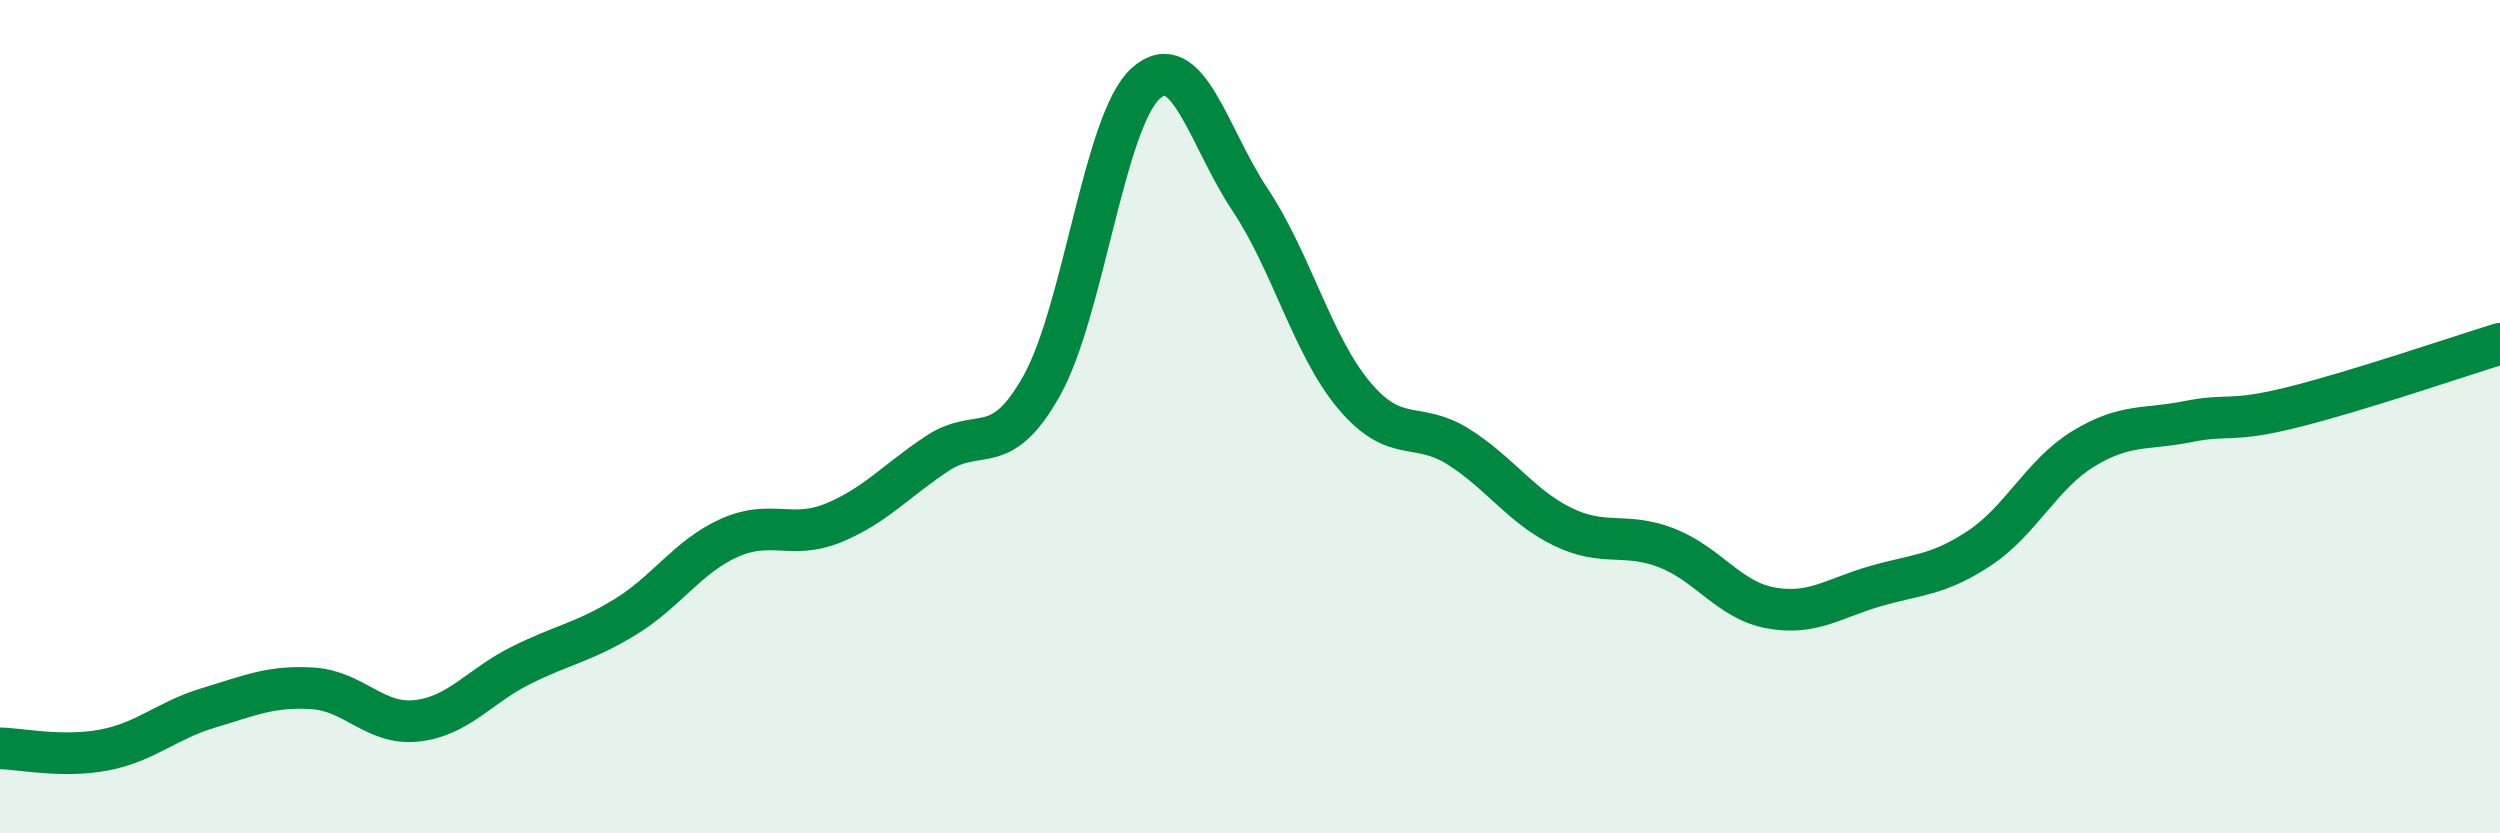
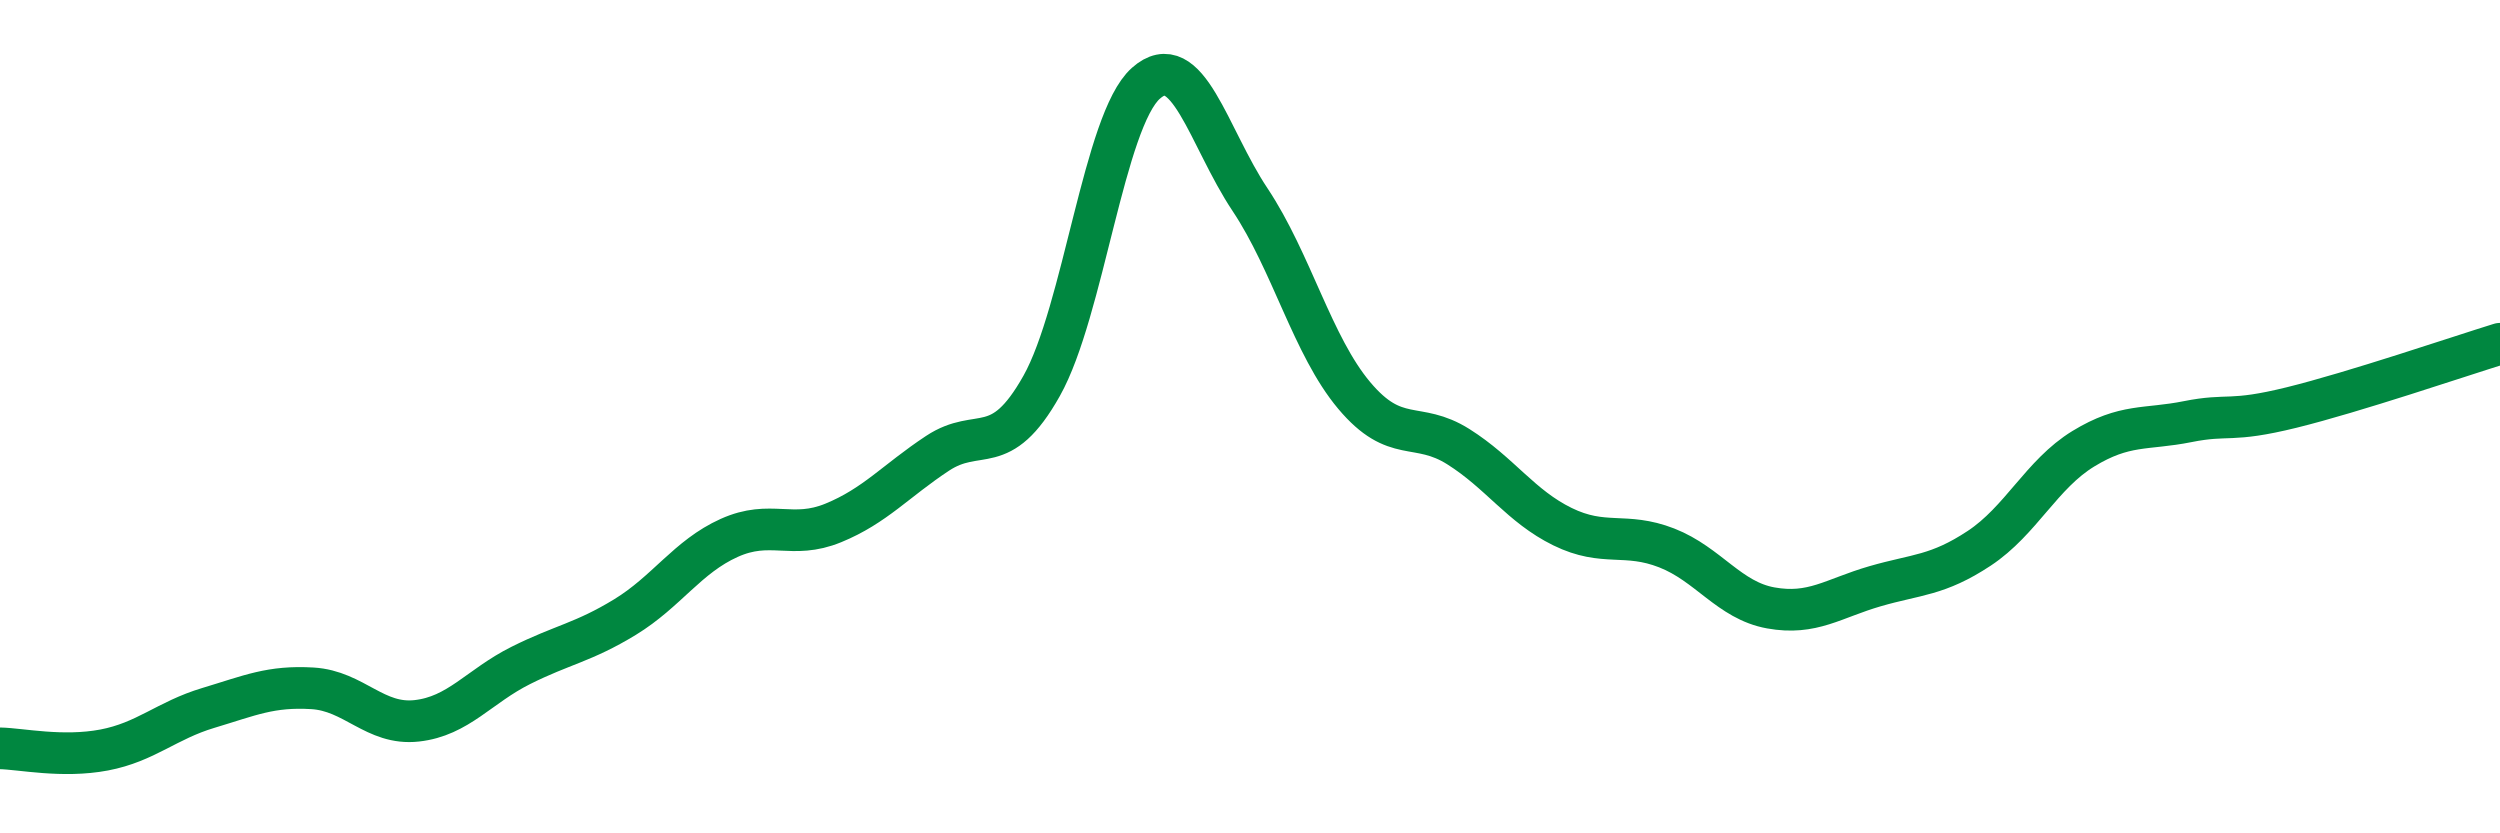
<svg xmlns="http://www.w3.org/2000/svg" width="60" height="20" viewBox="0 0 60 20">
-   <path d="M 0,17.96 C 0.5,17.97 1.5,18.19 2.5,18 C 3.5,17.81 4,17.29 5,16.99 C 6,16.69 6.5,16.46 7.5,16.52 C 8.5,16.58 9,17.41 10,17.3 C 11,17.19 11.5,16.47 12.5,15.97 C 13.5,15.47 14,15.42 15,14.81 C 16,14.2 16.5,13.36 17.5,12.91 C 18.5,12.46 19,12.96 20,12.55 C 21,12.14 21.5,11.54 22.5,10.88 C 23.5,10.22 24,11.04 25,9.26 C 26,7.48 26.5,2.89 27.5,2 C 28.5,1.11 29,3.29 30,4.79 C 31,6.29 31.5,8.3 32.5,9.49 C 33.5,10.68 34,10.09 35,10.72 C 36,11.35 36.5,12.15 37.5,12.64 C 38.5,13.13 39,12.76 40,13.15 C 41,13.54 41.5,14.41 42.5,14.59 C 43.5,14.77 44,14.36 45,14.07 C 46,13.78 46.5,13.82 47.5,13.16 C 48.5,12.5 49,11.38 50,10.77 C 51,10.16 51.5,10.32 52.5,10.12 C 53.5,9.92 53.5,10.15 55,9.78 C 56.5,9.41 59,8.56 60,8.25L60 20L0 20Z" fill="#008740" opacity="0.1" stroke-linecap="round" stroke-linejoin="round" />
  <path d="M 0,17.96 C 0.5,17.97 1.5,18.19 2.5,18 C 3.5,17.81 4,17.29 5,16.99 C 6,16.69 6.5,16.46 7.5,16.52 C 8.5,16.58 9,17.41 10,17.3 C 11,17.19 11.5,16.47 12.5,15.97 C 13.5,15.47 14,15.42 15,14.81 C 16,14.2 16.5,13.36 17.5,12.91 C 18.5,12.46 19,12.96 20,12.55 C 21,12.14 21.5,11.54 22.5,10.88 C 23.5,10.22 24,11.04 25,9.26 C 26,7.48 26.5,2.89 27.5,2 C 28.5,1.11 29,3.29 30,4.79 C 31,6.29 31.5,8.3 32.5,9.49 C 33.5,10.68 34,10.09 35,10.72 C 36,11.35 36.5,12.15 37.5,12.64 C 38.5,13.13 39,12.76 40,13.15 C 41,13.54 41.5,14.41 42.5,14.59 C 43.5,14.77 44,14.36 45,14.07 C 46,13.78 46.5,13.82 47.5,13.16 C 48.5,12.5 49,11.38 50,10.77 C 51,10.16 51.5,10.32 52.5,10.12 C 53.5,9.92 53.5,10.15 55,9.78 C 56.5,9.41 59,8.56 60,8.25" stroke="#008740" stroke-width="1" fill="none" stroke-linecap="round" stroke-linejoin="round" />
</svg>